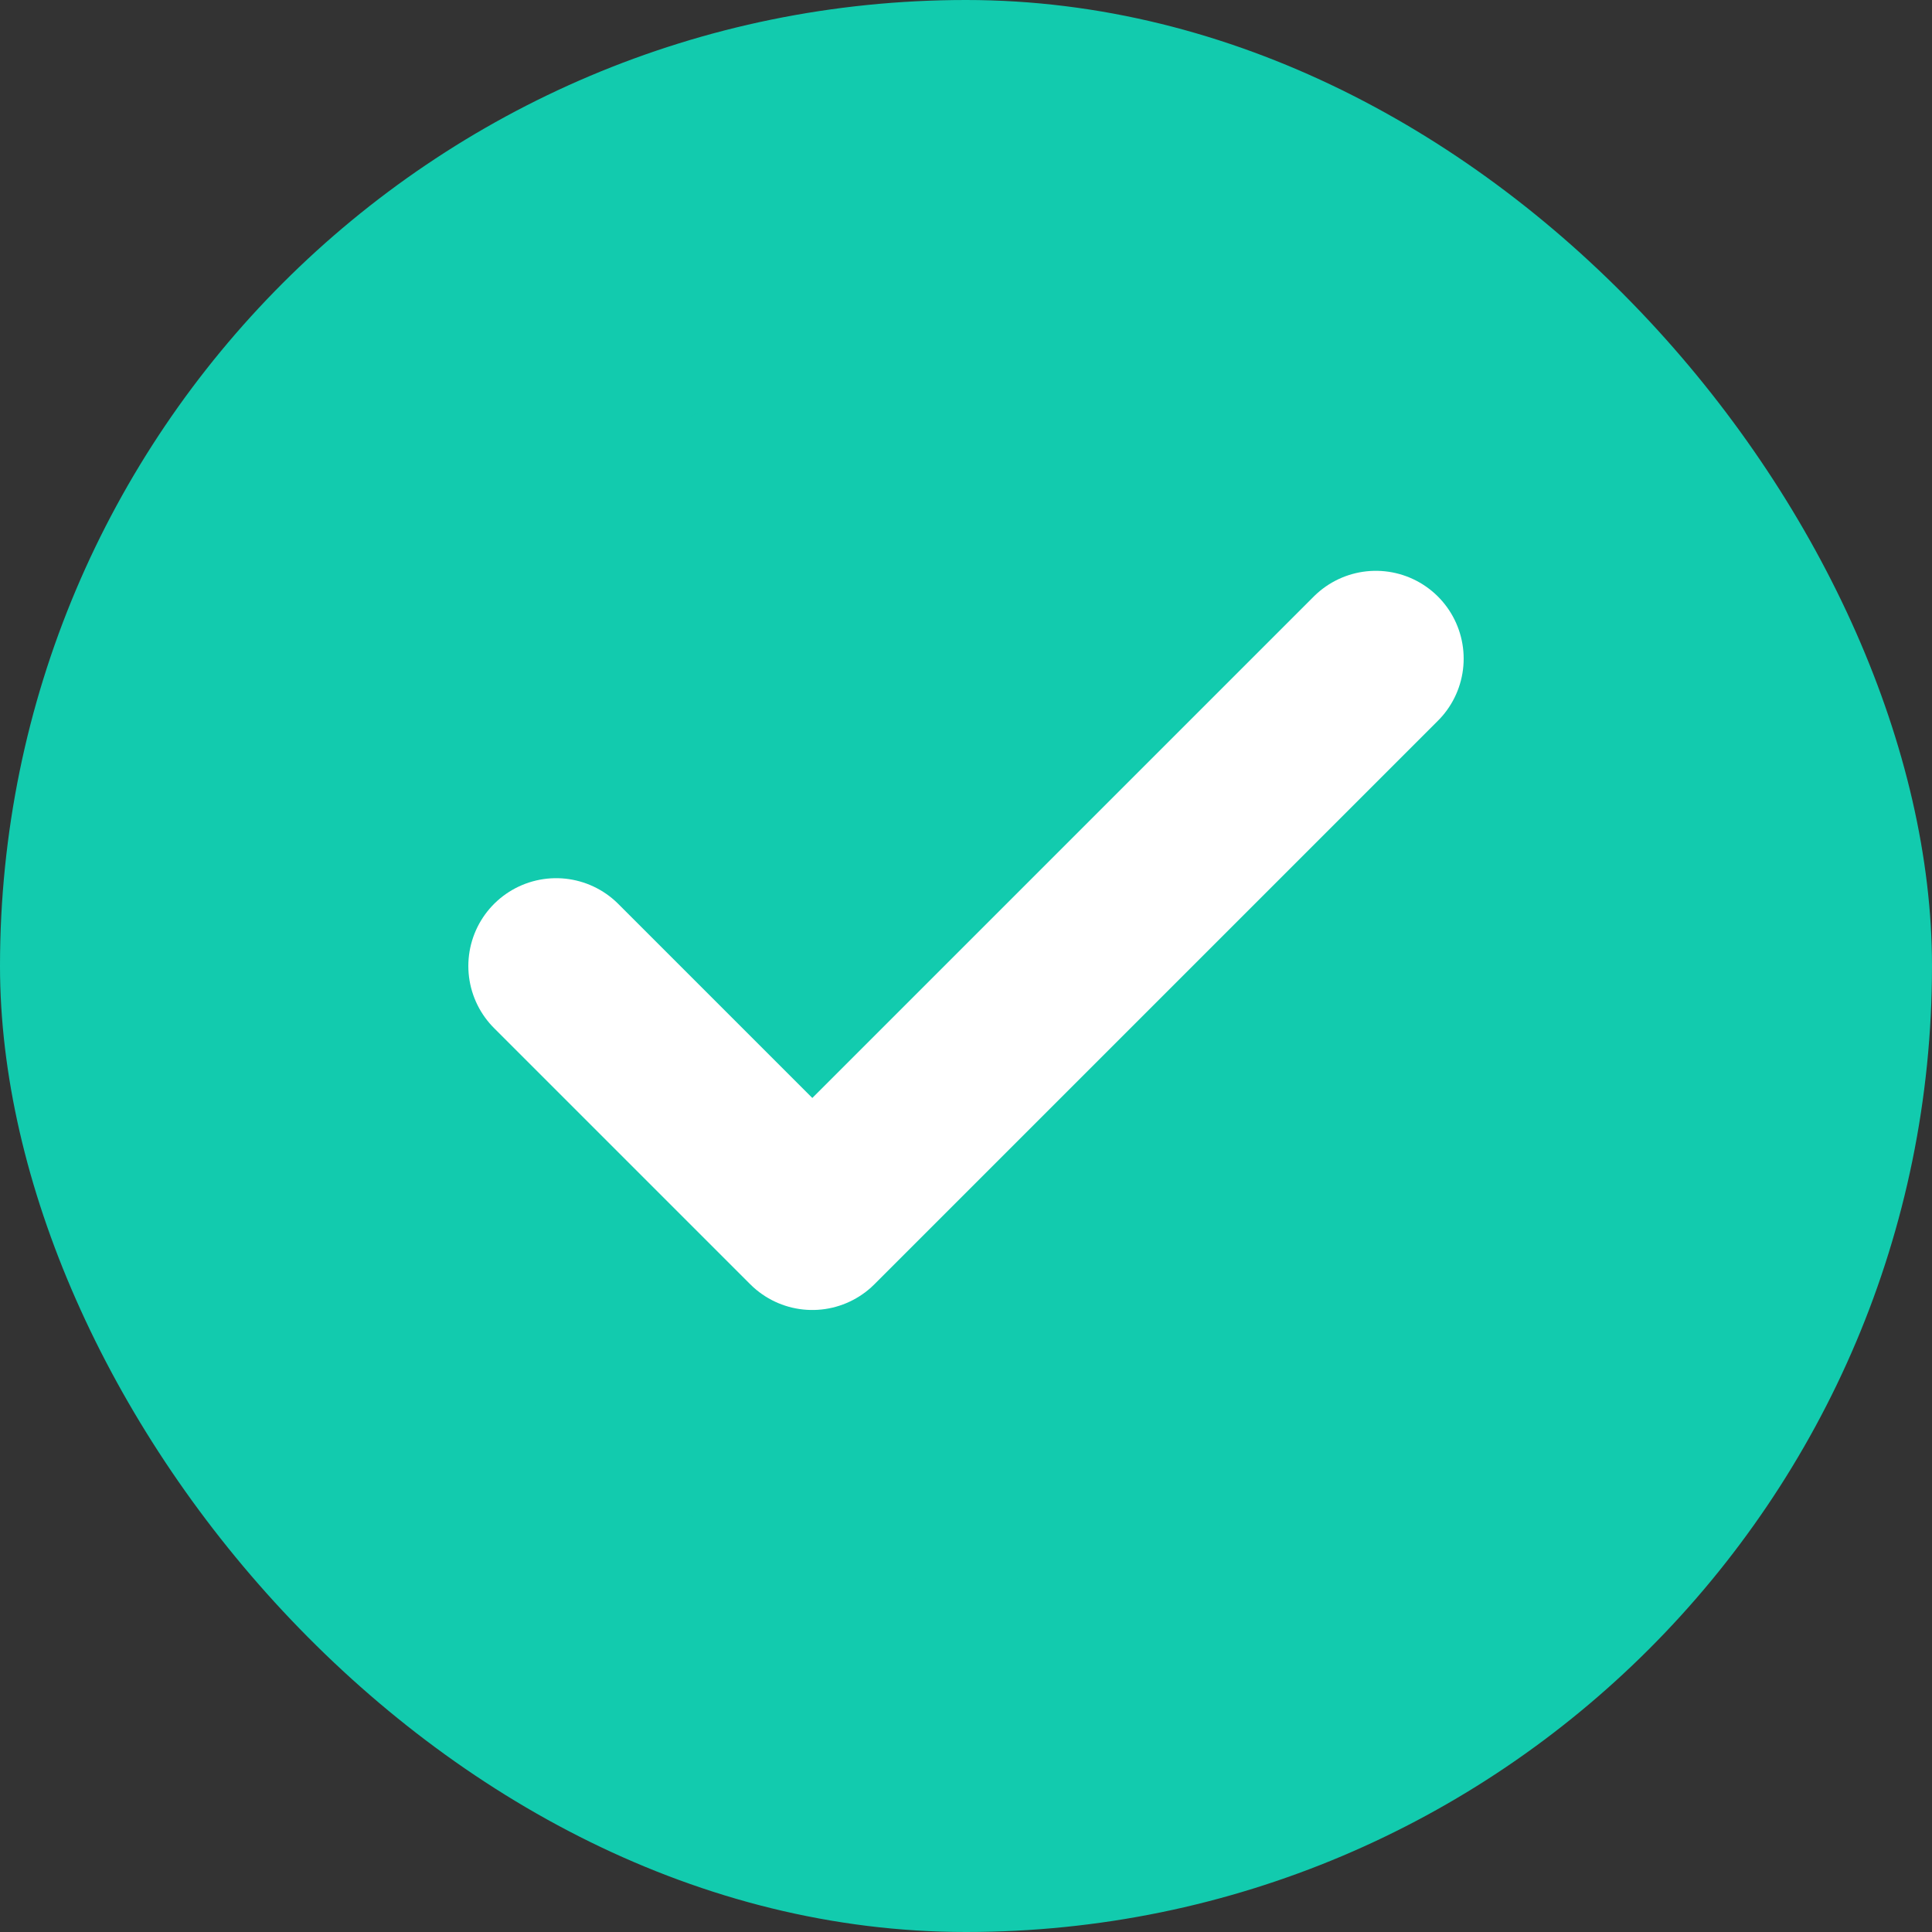
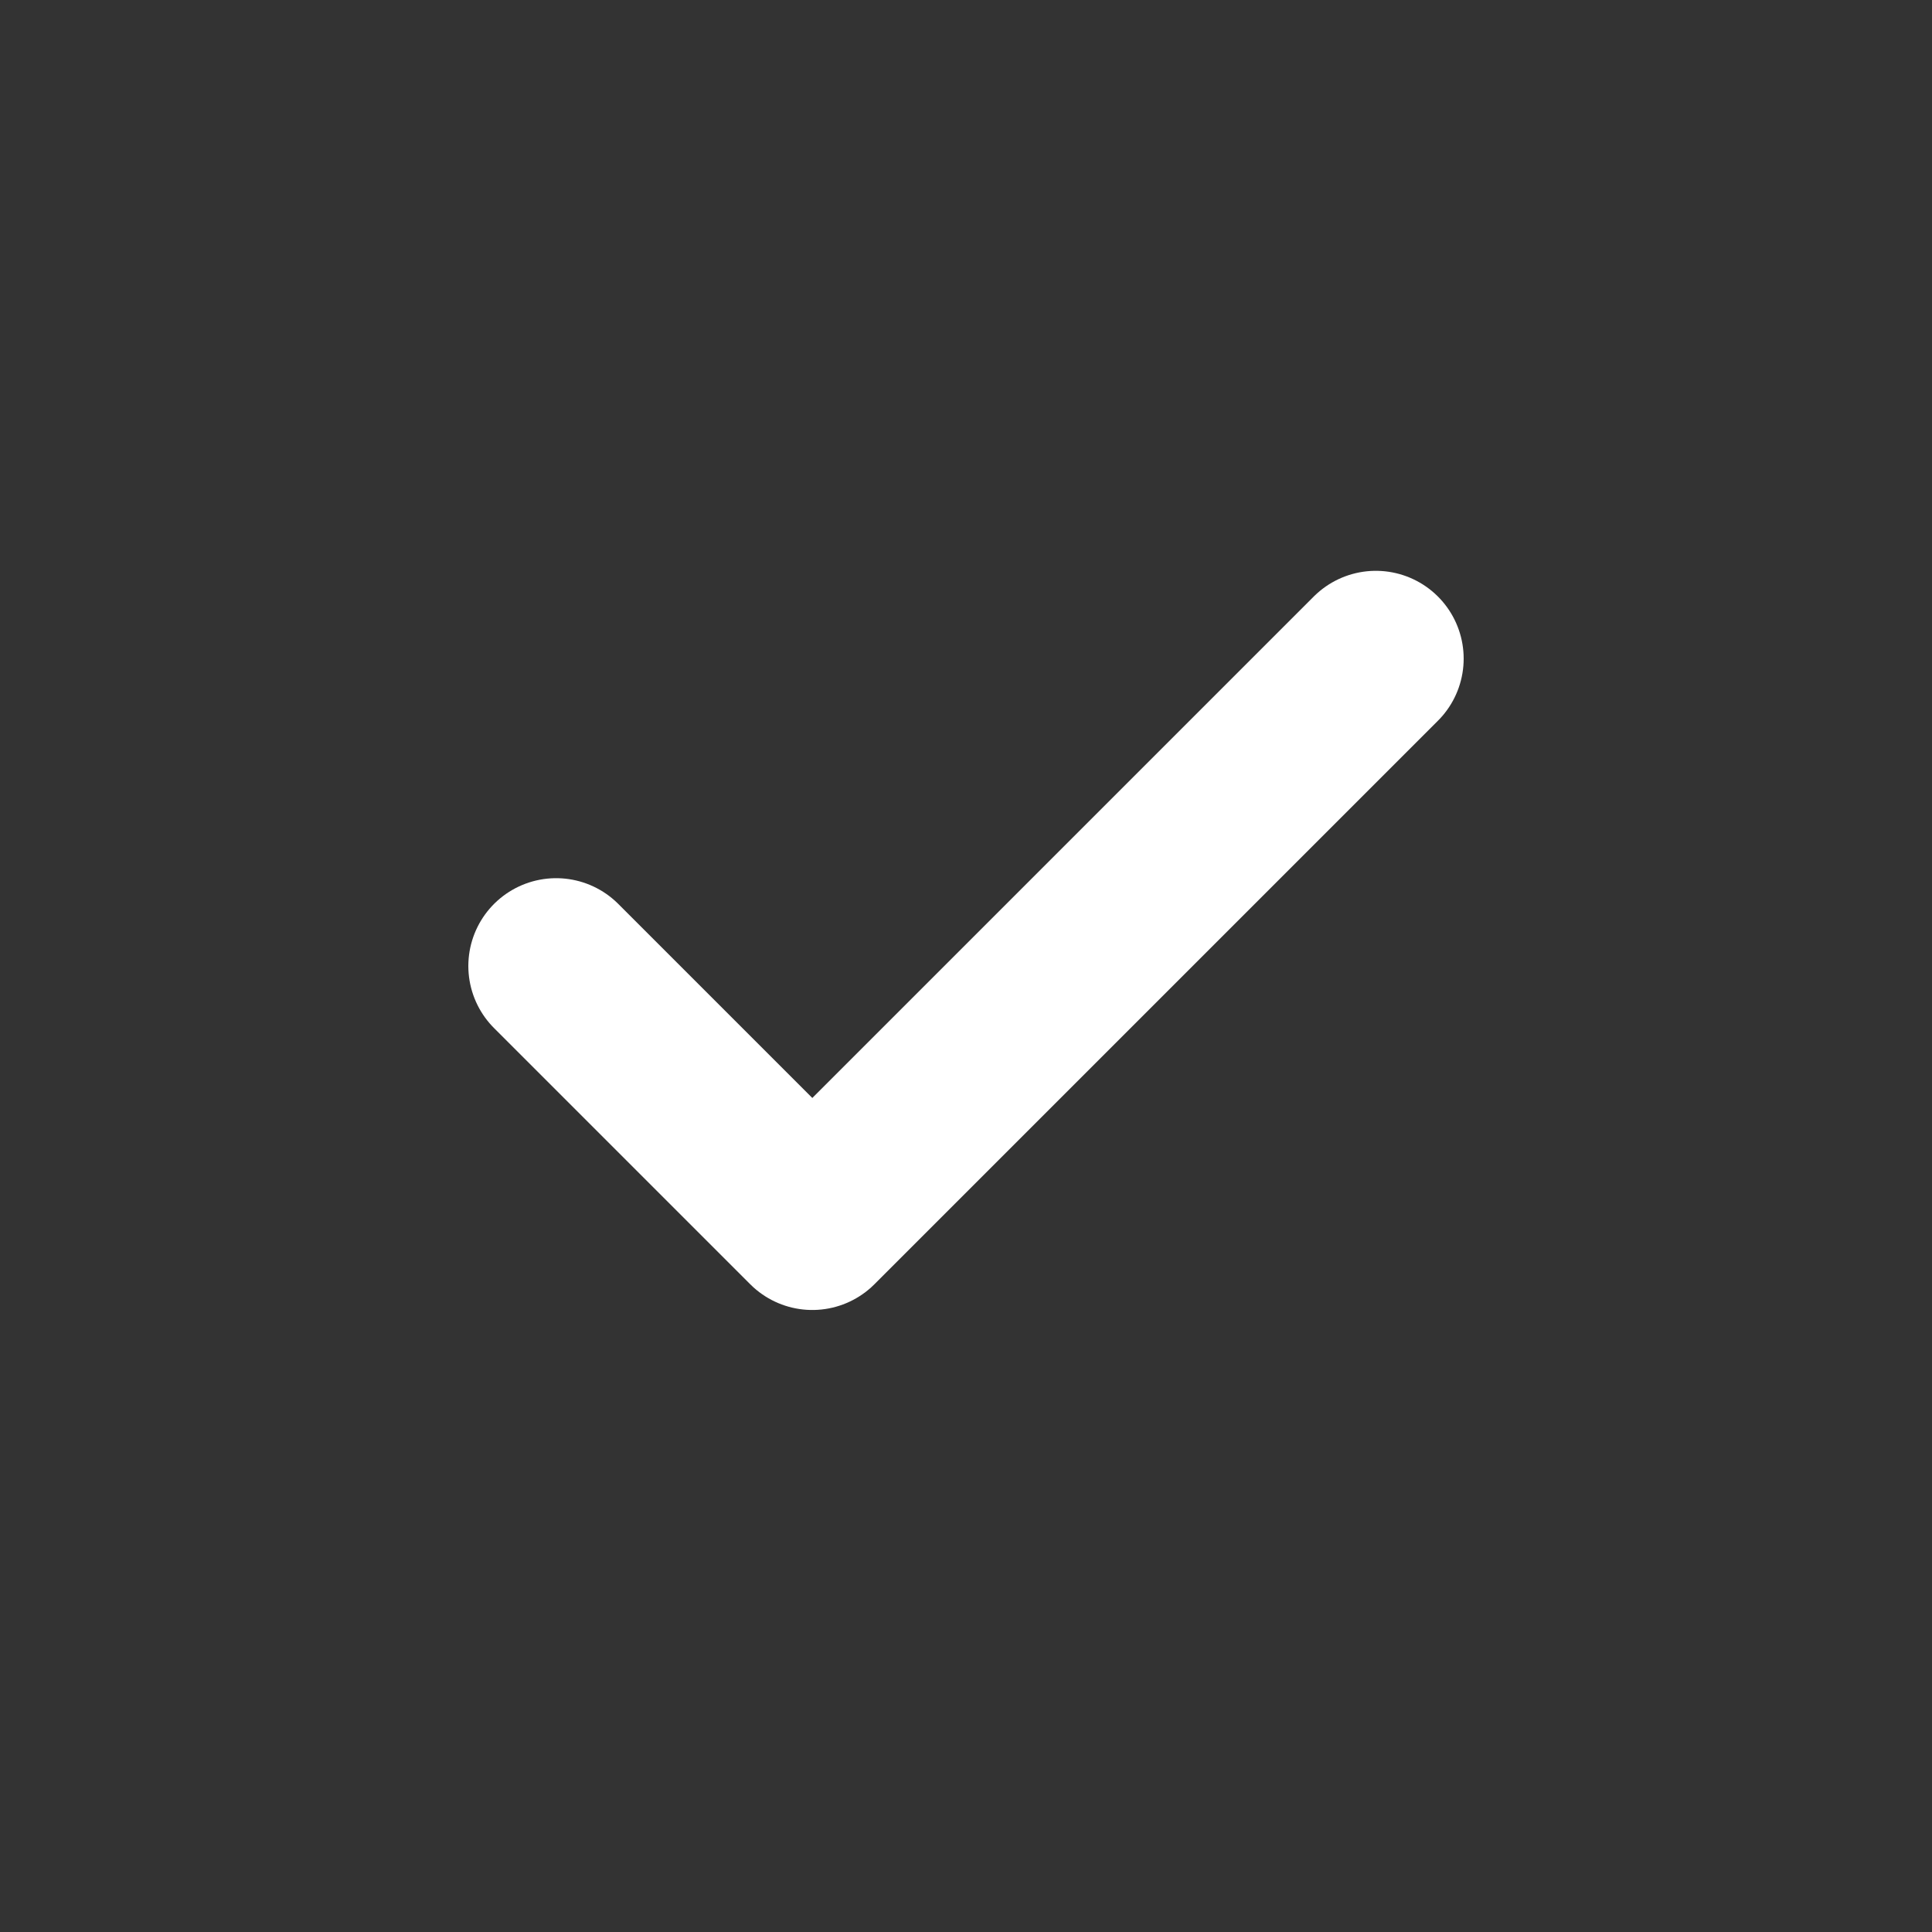
<svg xmlns="http://www.w3.org/2000/svg" width="22" height="22" viewBox="0 0 22 22" fill="none">
  <rect x="0" y="0" width="22" height="22" fill="#333333" stroke="none" />
-   <rect width="22" height="22" rx="11" fill="#12CBAE" />
-   <path d="M4 11C4 7.134 7.134 4 11 4C14.866 4 18 7.134 18 11C18 14.866 14.866 18 11 18C7.134 18 4 14.866 4 11Z" fill="#12CBAE" />
  <path d="M15.667 7.5L9.25 13.917L6.333 11" stroke="white" stroke-width="2" stroke-linecap="round" stroke-linejoin="round" />
</svg>